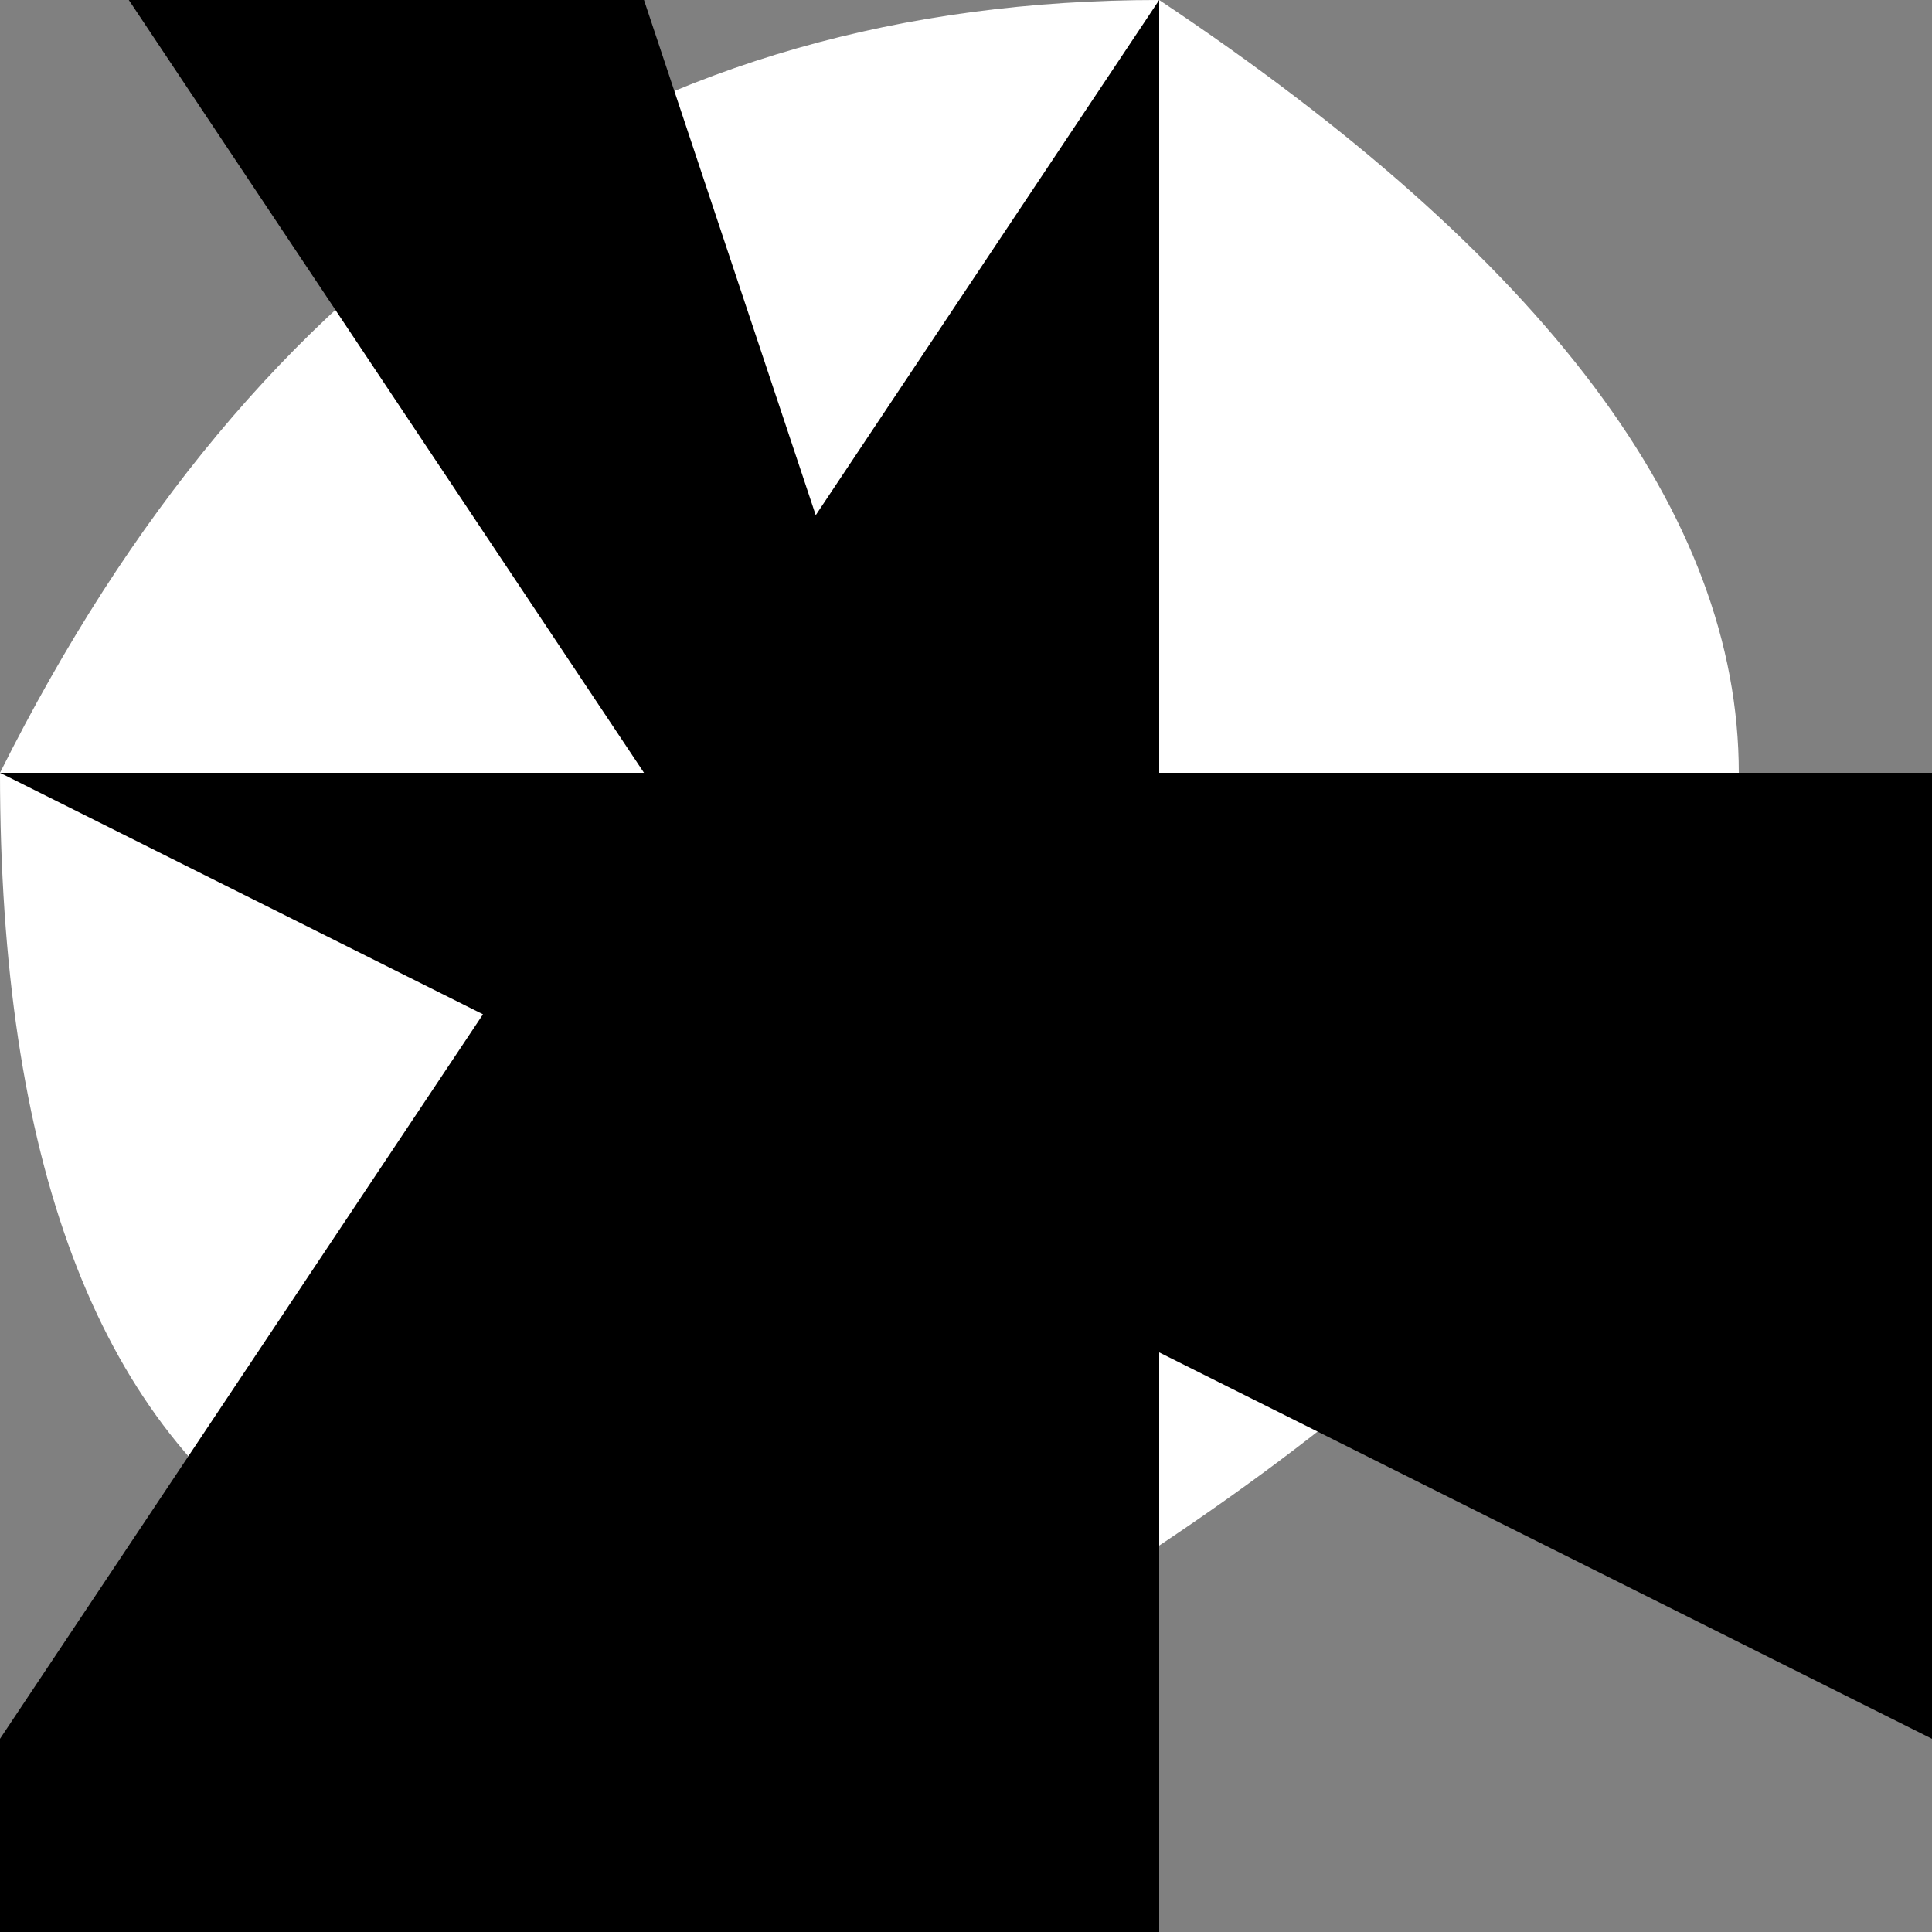
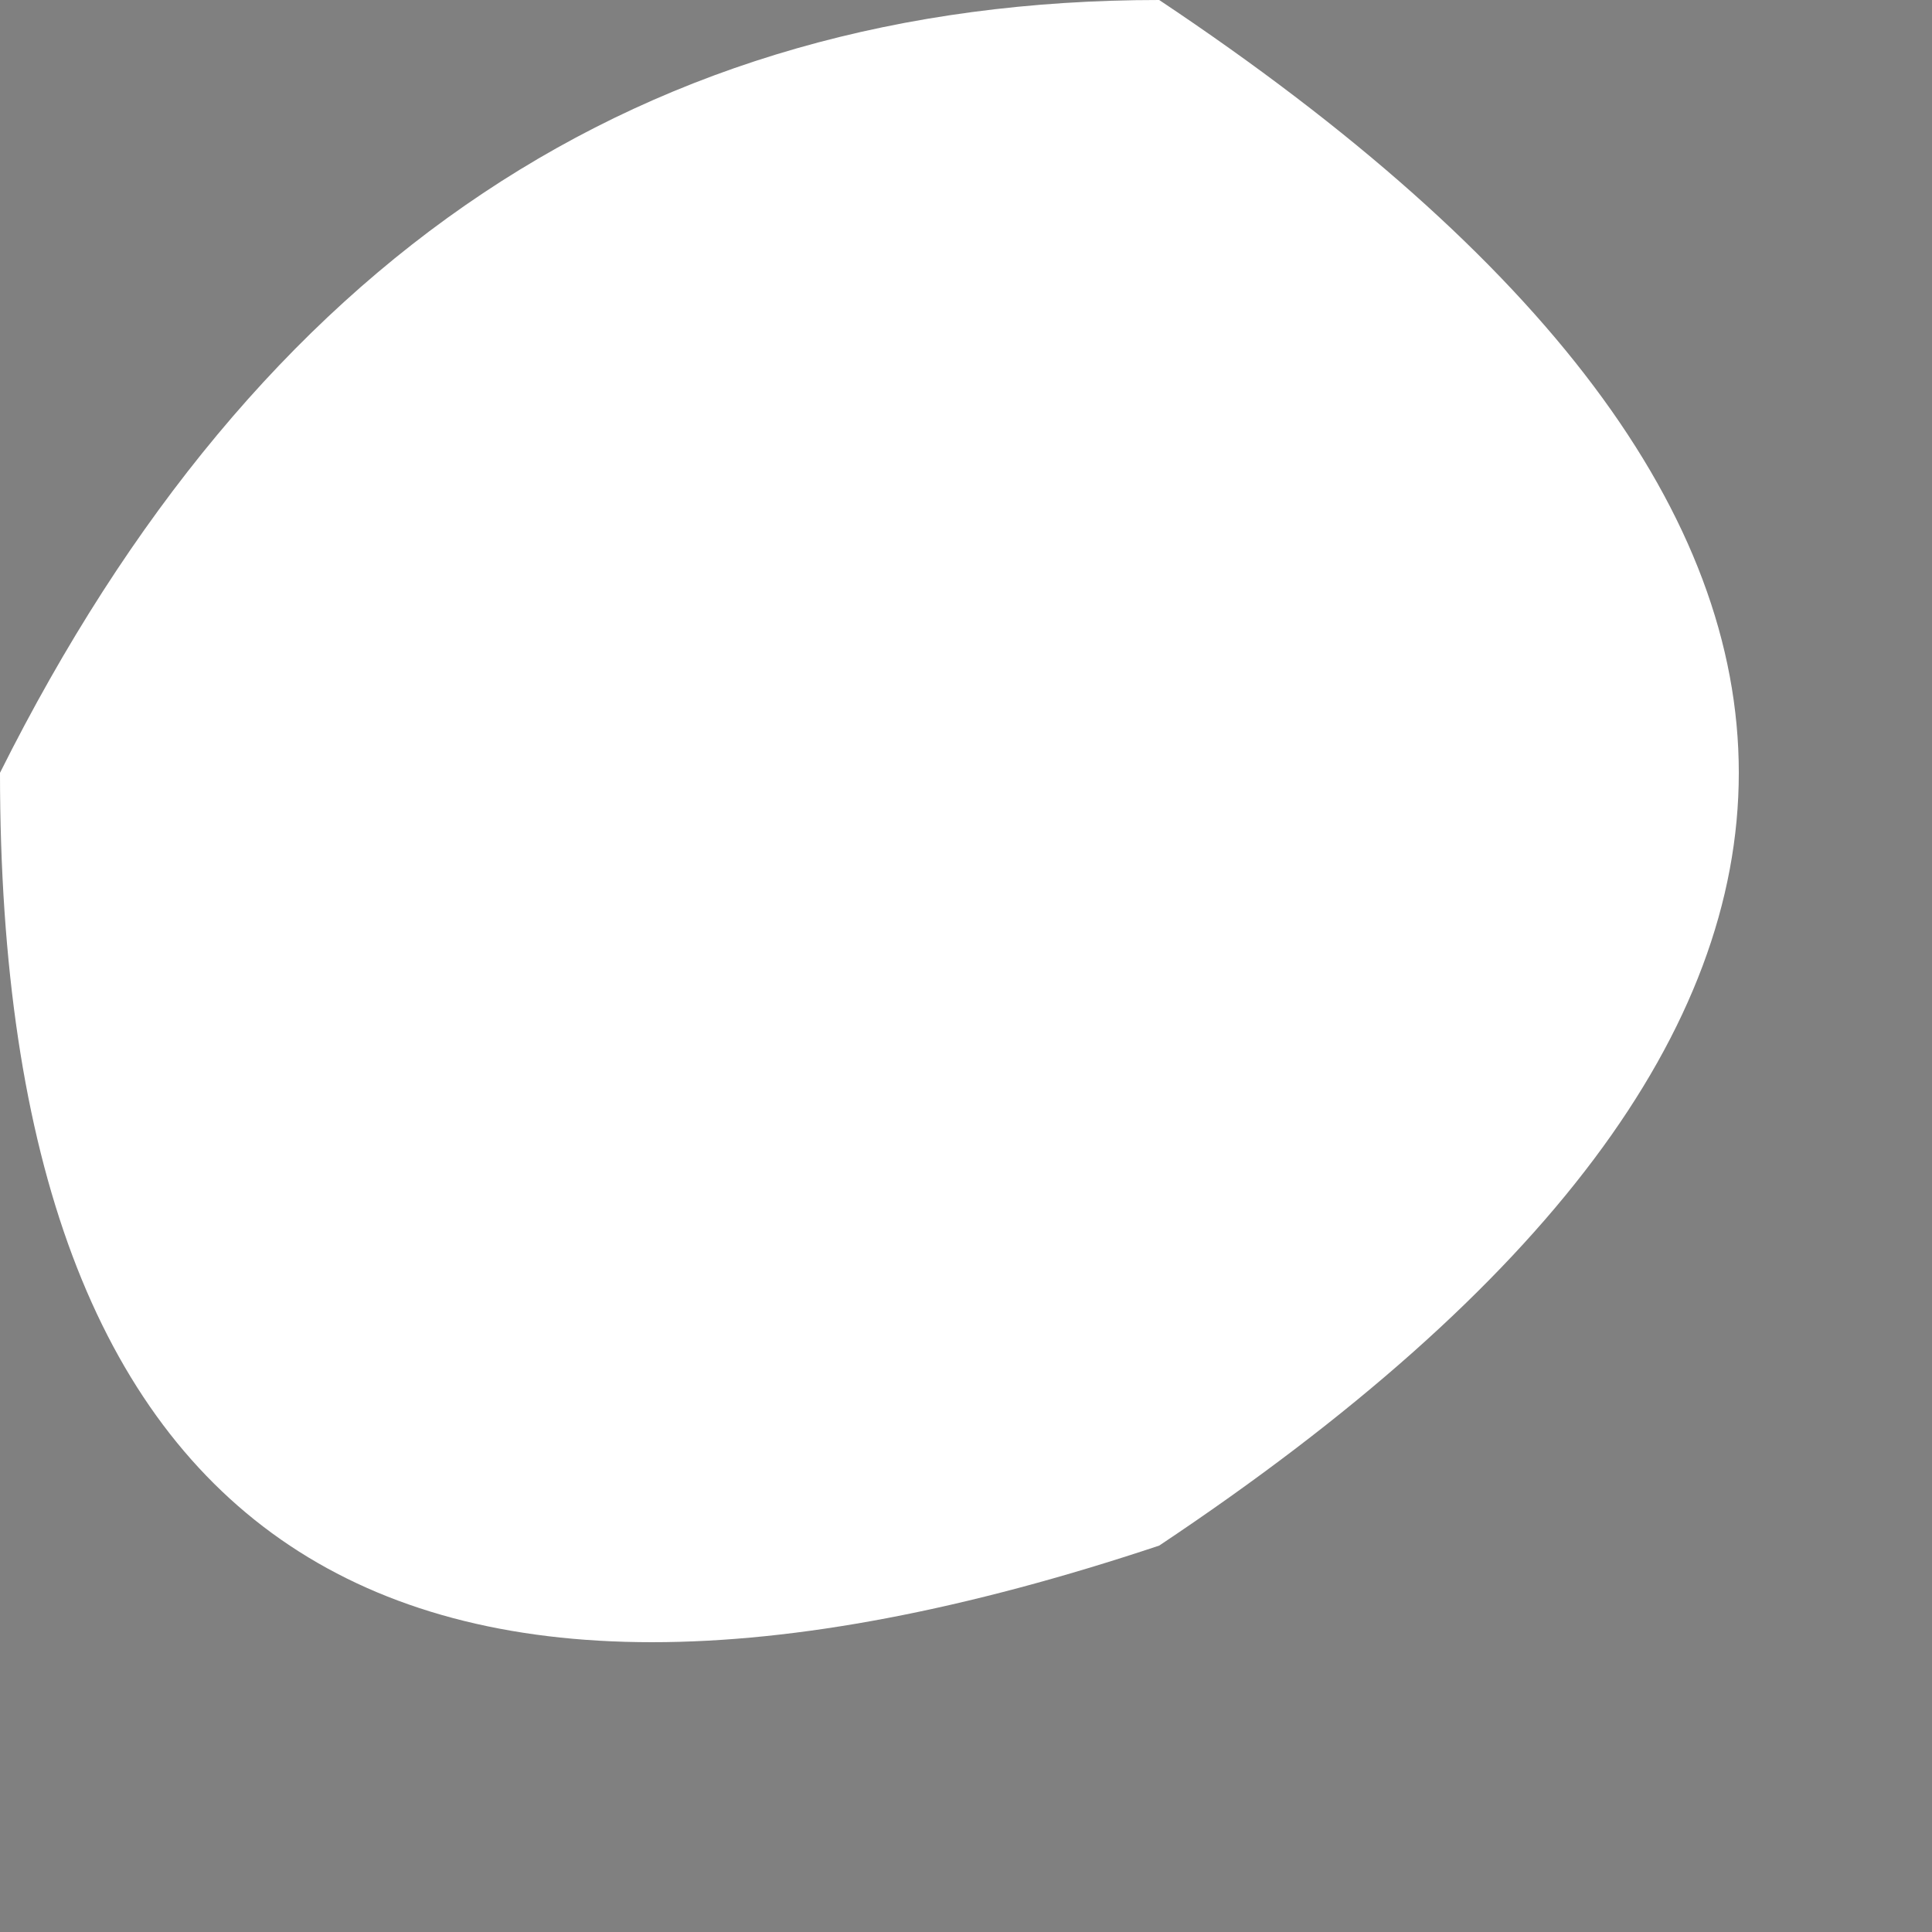
<svg xmlns="http://www.w3.org/2000/svg" height="0.25px" width="0.25px">
  <rect width="100%" height="100%" fill="#808080" stroke="none" />
  <g transform="matrix(1.0, 0.0, 0.0, 1.0, 0.0, 0.0)">
    <path d="M0.0 0.1 Q0.05 0.0 0.15 0.0 0.3 0.1 0.15 0.2 0.0 0.25 0.0 0.1" fill="#ffffff" fill-rule="evenodd" stroke="none" />
-     <path d="M0.0 0.1 Q0.0 0.25 0.15 0.2 0.3 0.1 0.15 0.0 0.05 0.0 0.0 0.1 Z" fill="none" stroke="#000000" stroke-linecap="round" stroke-linejoin="round" stroke-width="1.0" />
  </g>
</svg>